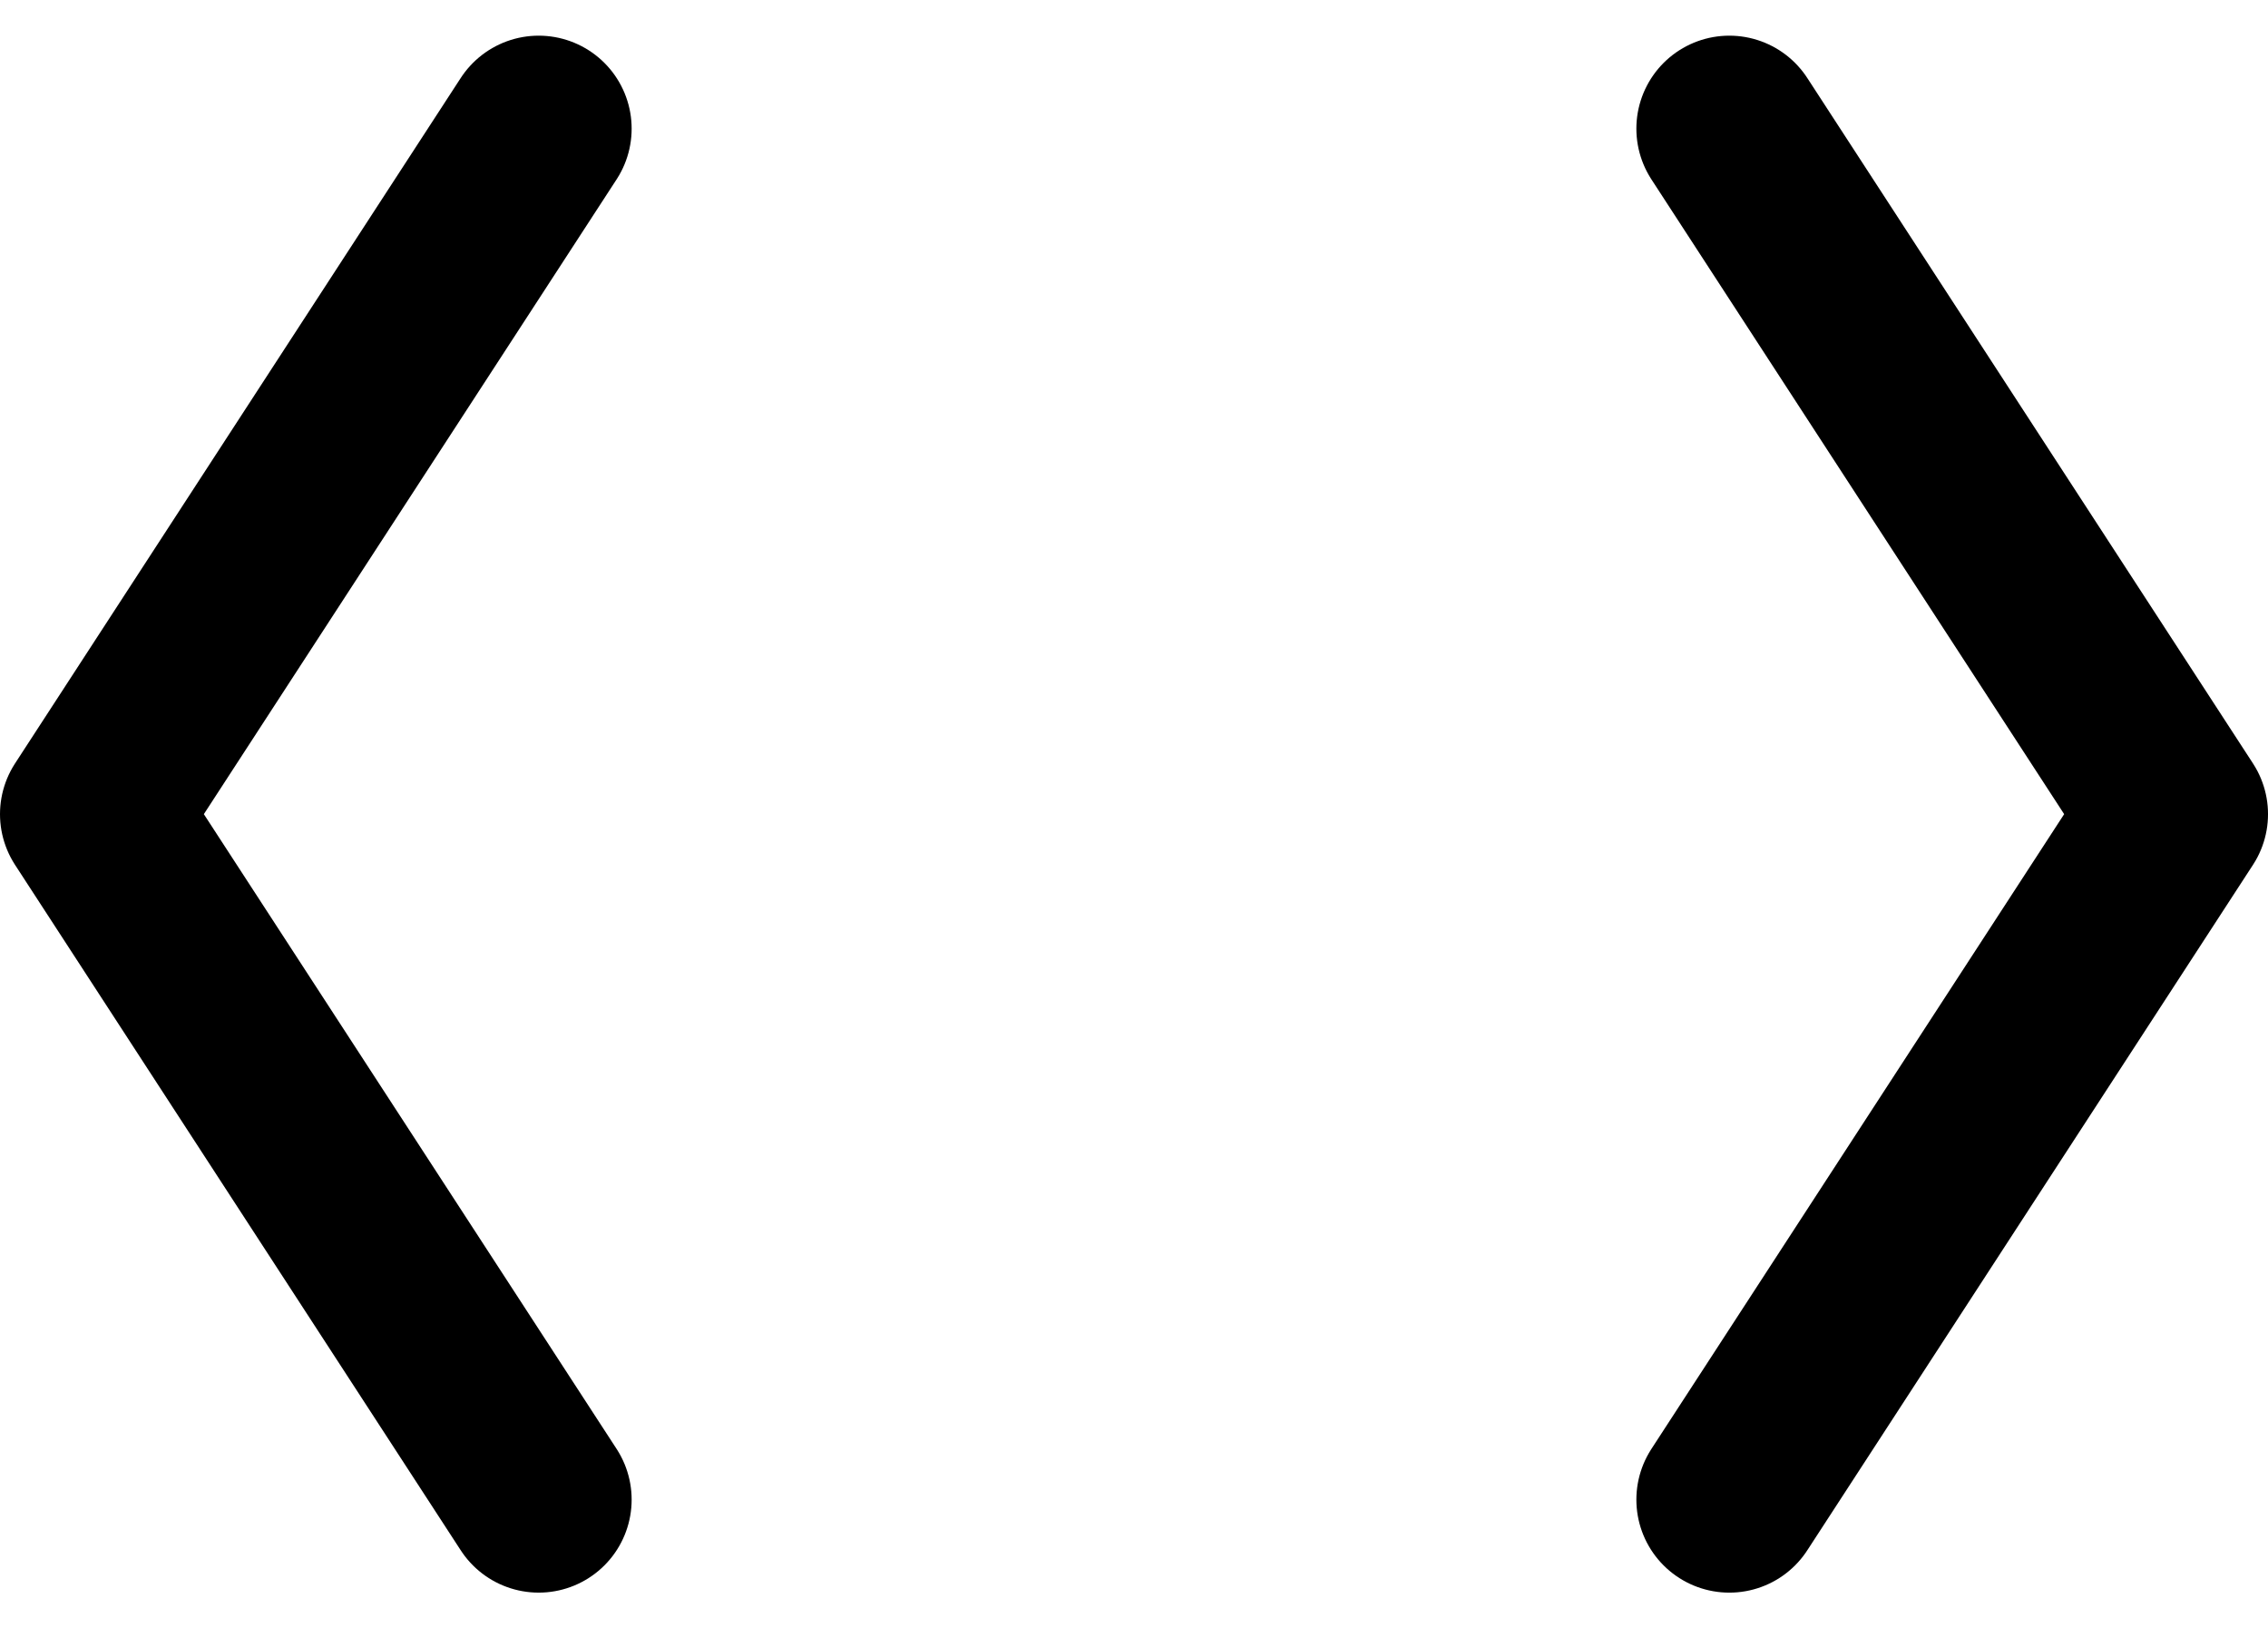
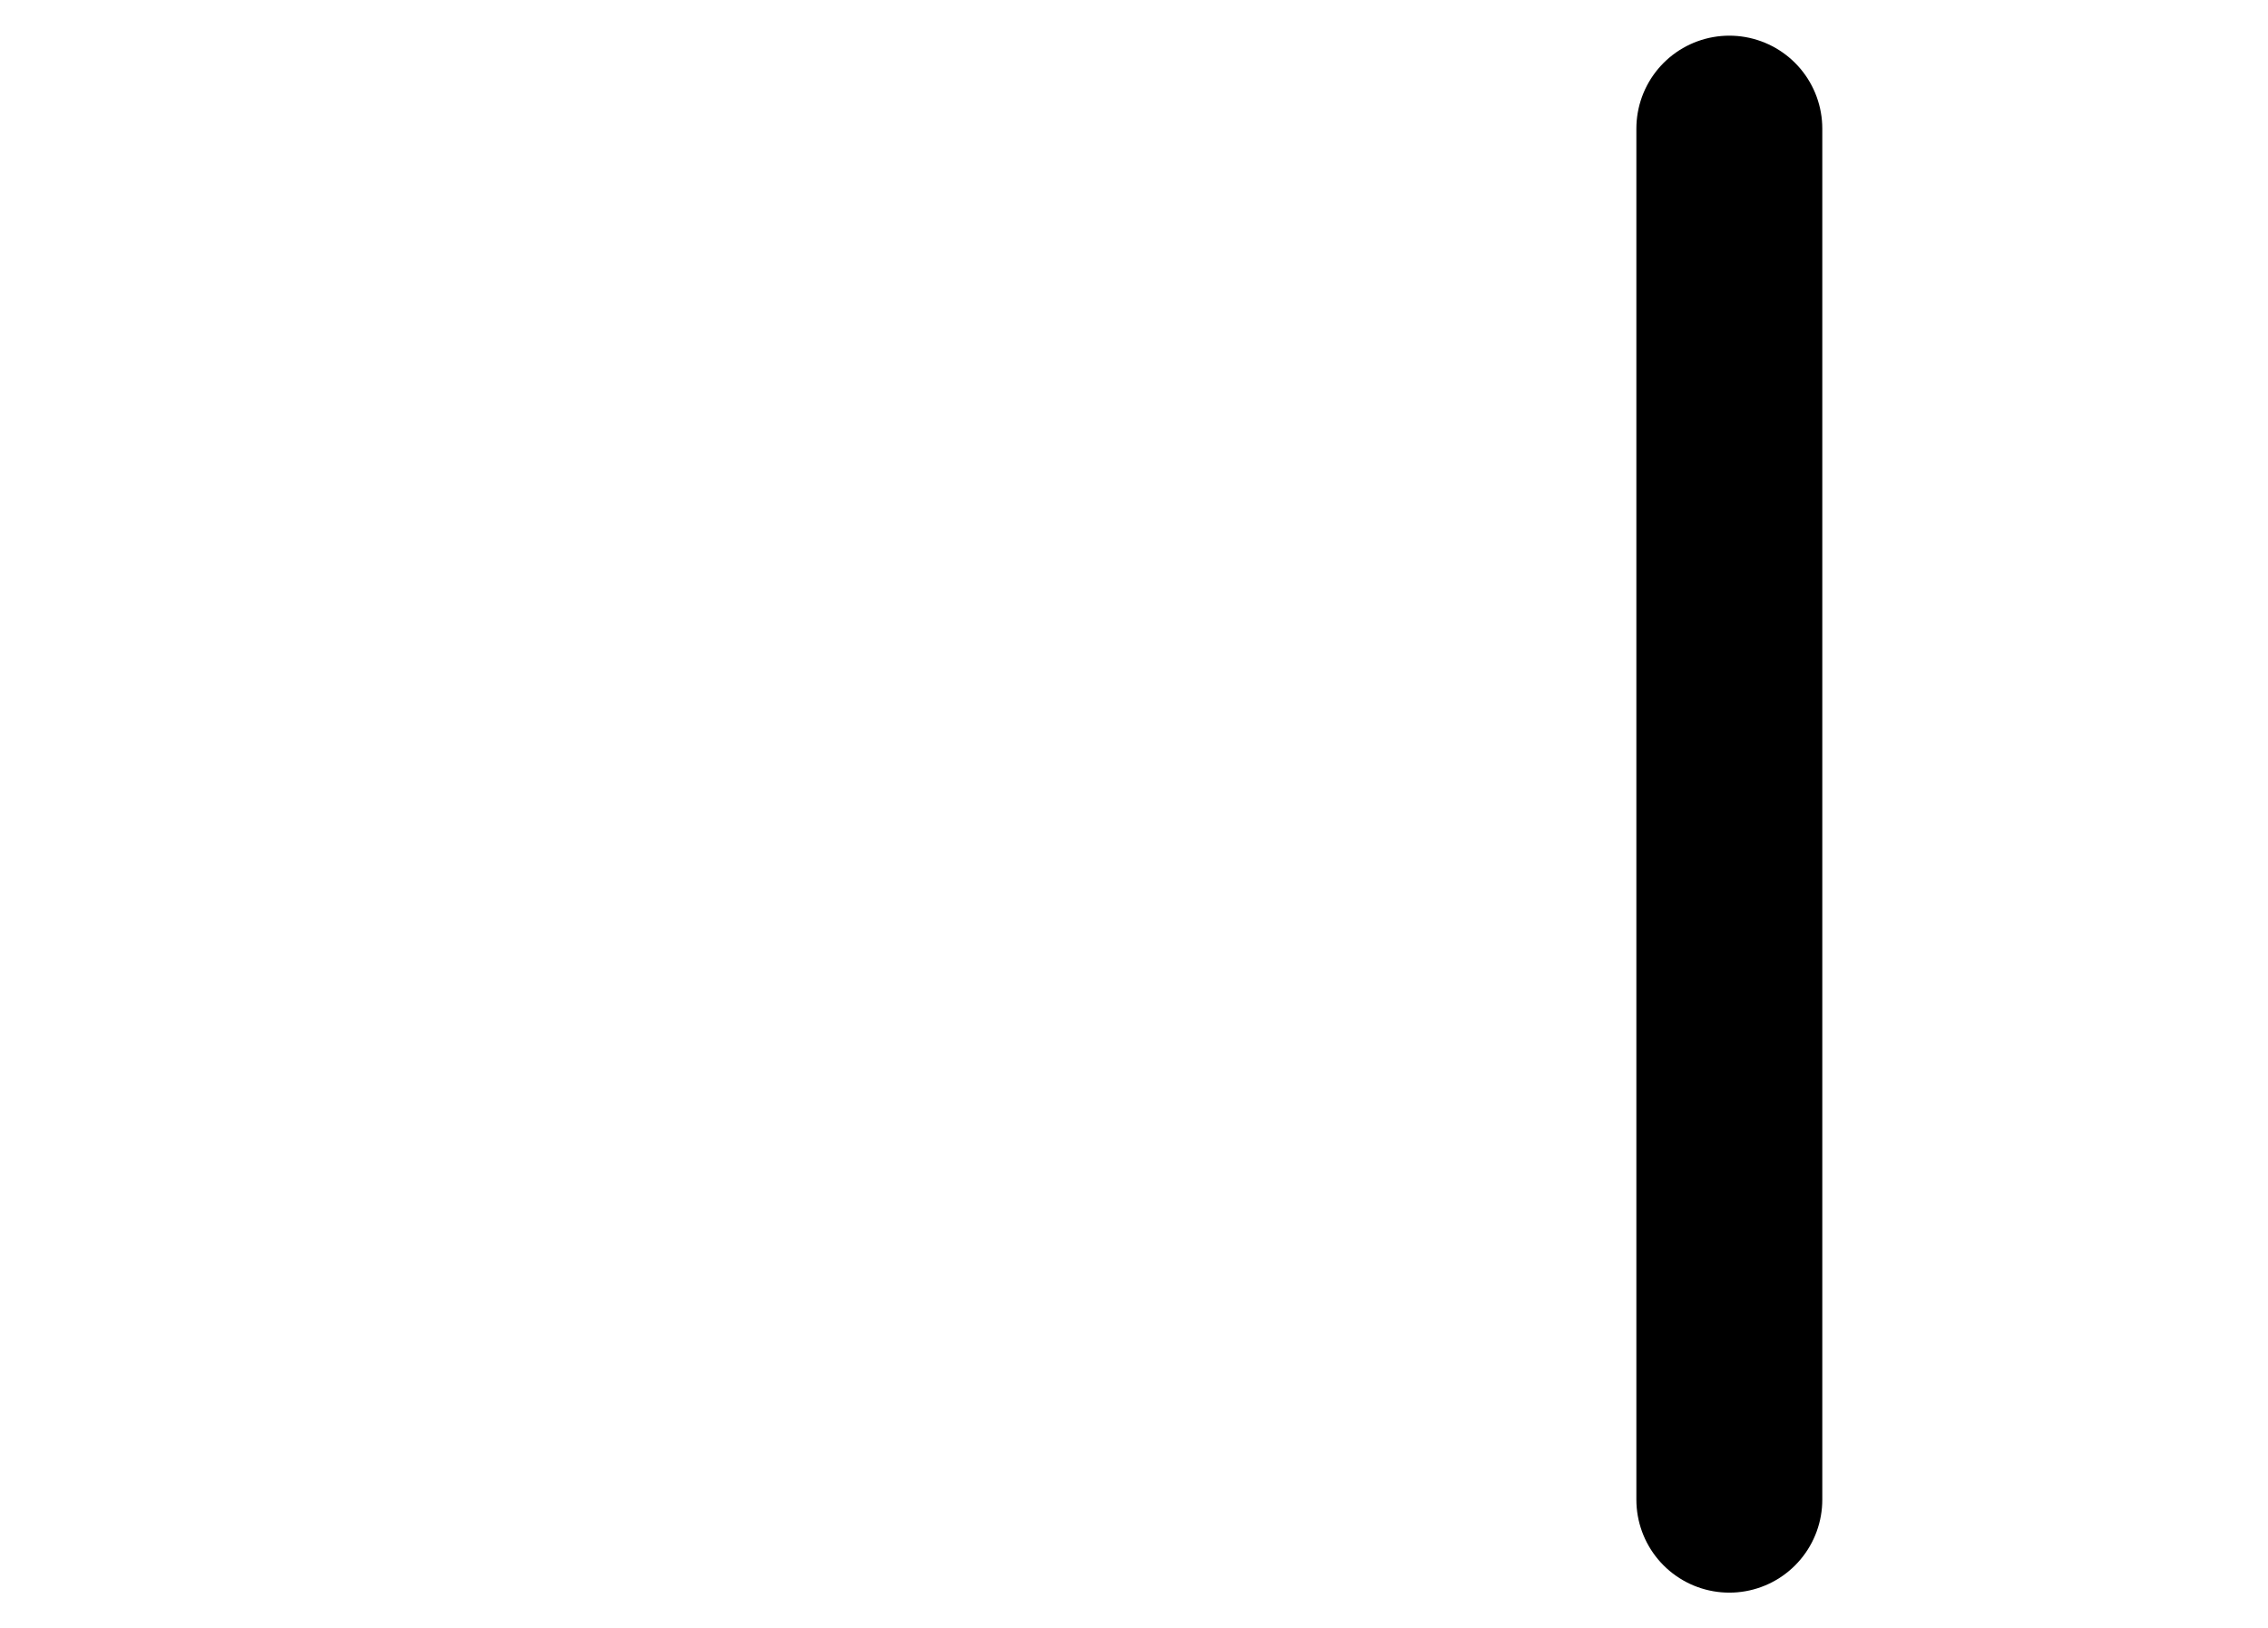
<svg xmlns="http://www.w3.org/2000/svg" width="207.377" height="148.84" viewBox="0 0 207.377 148.84">
  <g id="Group_52" data-name="Group 52" transform="translate(-618.5 -1410.74)">
-     <path id="Path_39" data-name="Path 39" d="M144,3744l40.755,62.66L144,3869.321" transform="translate(632.623 -2321.5)" fill="none" stroke="#000" stroke-linecap="round" stroke-linejoin="round" stroke-width="17" />
-     <path id="Path_40" data-name="Path 40" d="M184.755,3744,144,3806.66l40.755,62.66" transform="translate(483 -2321.5)" fill="none" stroke="#000" stroke-linecap="round" stroke-linejoin="round" stroke-width="17" />
+     <path id="Path_39" data-name="Path 39" d="M144,3744L144,3869.321" transform="translate(632.623 -2321.5)" fill="none" stroke="#000" stroke-linecap="round" stroke-linejoin="round" stroke-width="17" />
  </g>
</svg>